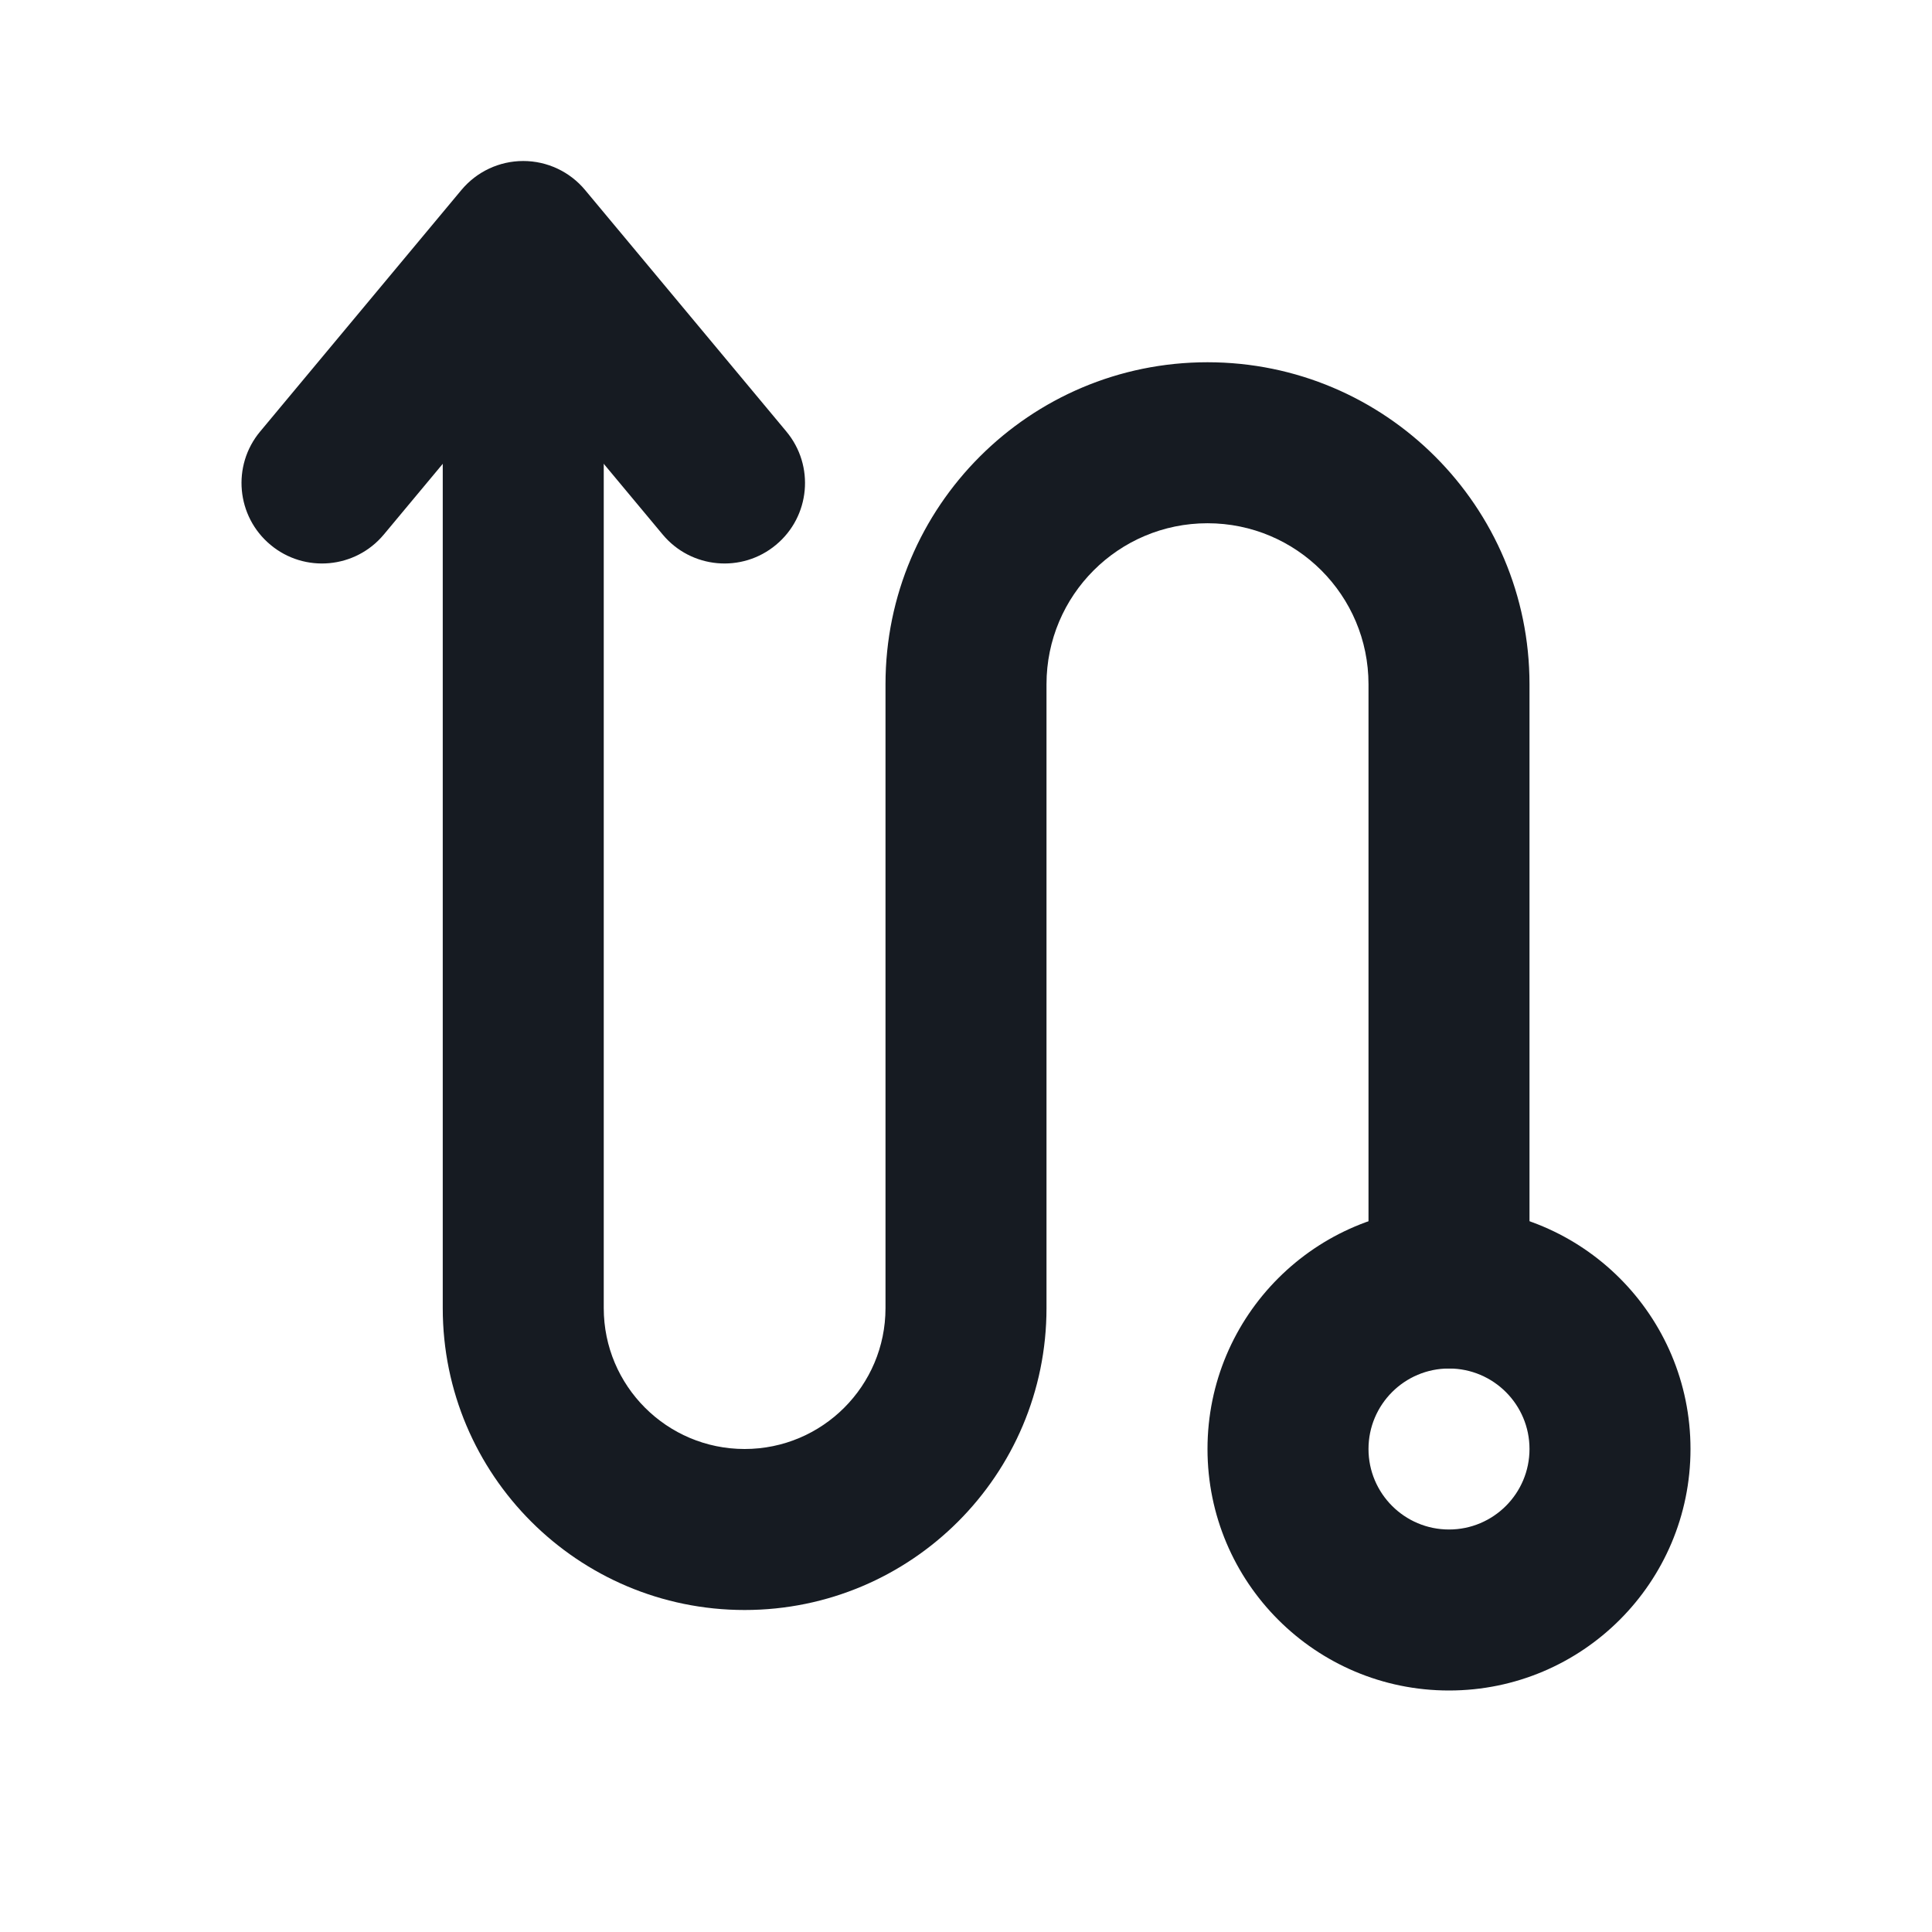
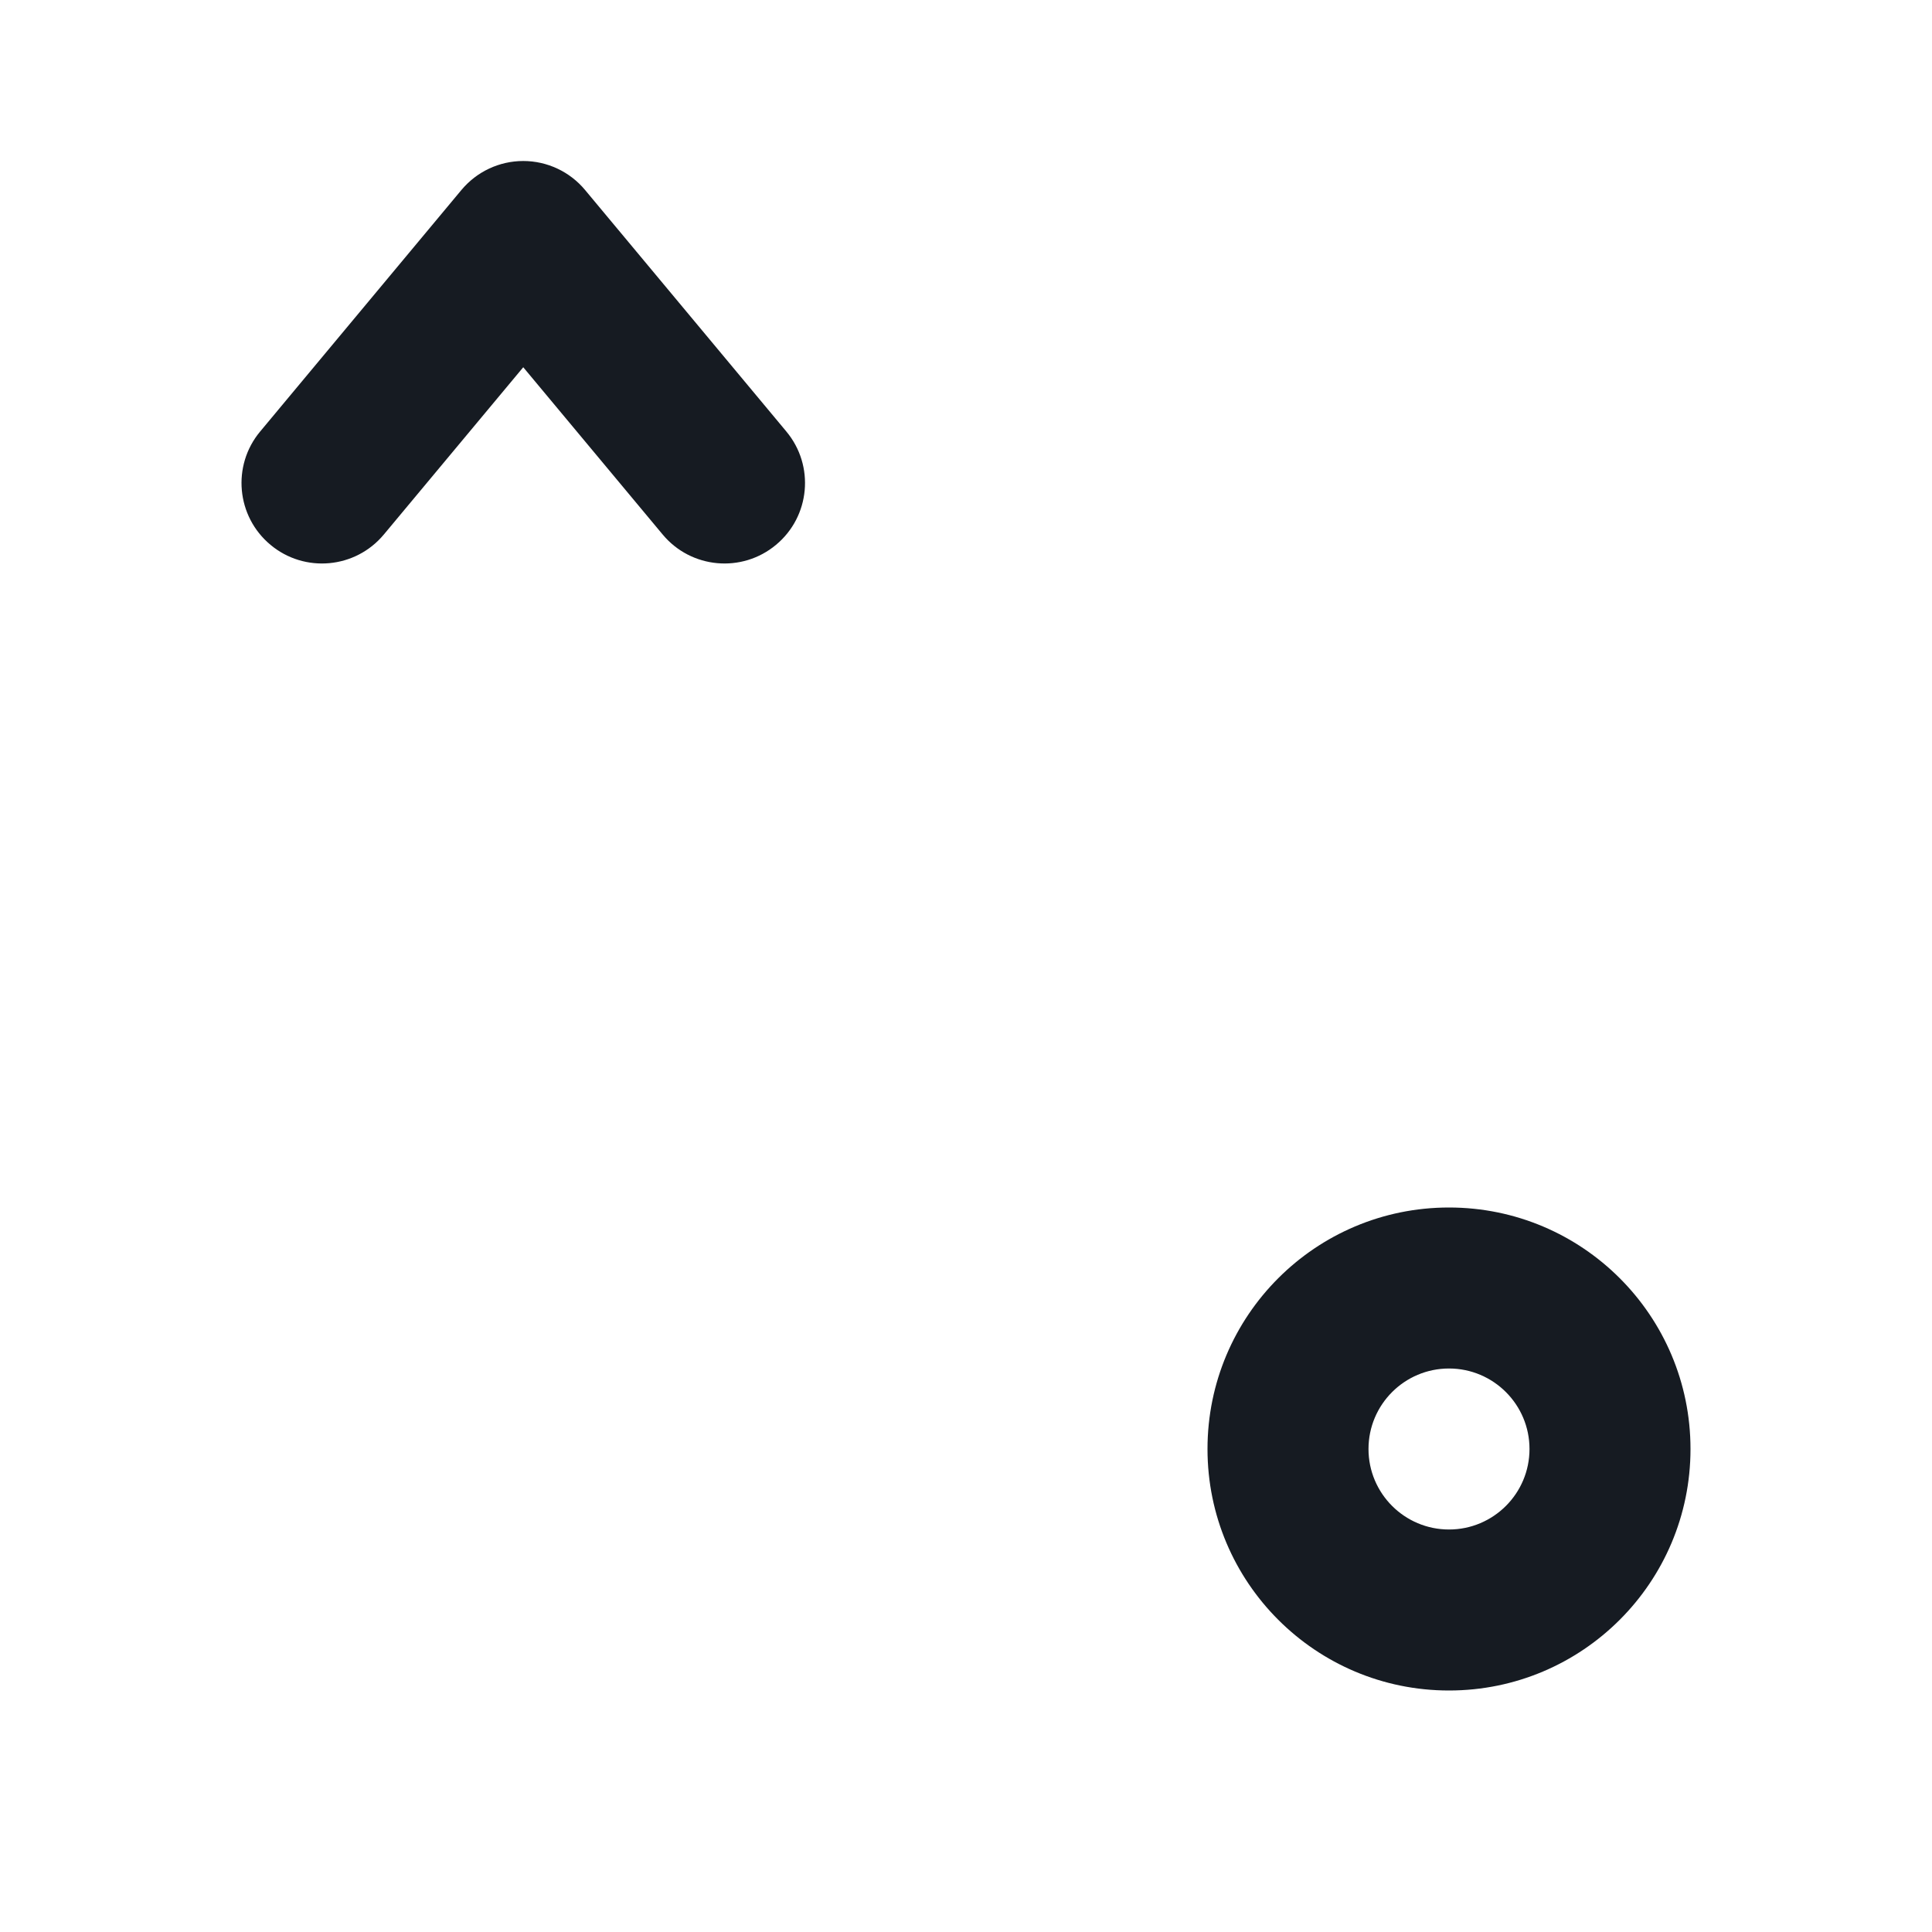
<svg xmlns="http://www.w3.org/2000/svg" width="24" height="24" viewBox="0 0 24 24" fill="none">
  <path fill-rule="evenodd" clip-rule="evenodd" d="M18 17C17.448 17 17 17.448 17 18C17 18.552 17.448 19 18 19C18.552 19 19 18.552 19 18C19 17.448 18.552 17 18 17ZM15 18C15 16.343 16.343 15 18 15C19.657 15 21 16.343 21 18C21 19.657 19.657 21 18 21C16.343 21 15 19.657 15 18Z" fill="#161B22" />
-   <path fill-rule="evenodd" clip-rule="evenodd" d="M6.5 4.5C7.052 4.5 7.5 4.948 7.5 5.5V16.25C7.5 17.216 8.284 18 9.25 18C10.216 18 11 17.216 11 16.25V8.5C11 6.291 12.791 4.5 15 4.5C17.209 4.5 19 6.291 19 8.5V16C19 16.552 18.552 17 18 17C17.448 17 17 16.552 17 16V8.5C17 7.395 16.105 6.5 15 6.5C13.895 6.5 13 7.395 13 8.5V16.25C13 18.321 11.321 20 9.25 20C7.179 20 5.5 18.321 5.5 16.25V5.5C5.5 4.948 5.948 4.5 6.5 4.5Z" fill="#161B22" />
  <path fill-rule="evenodd" clip-rule="evenodd" d="M6.5 2C6.797 2 7.078 2.132 7.268 2.36L9.768 5.36C10.122 5.784 10.065 6.415 9.64 6.768C9.216 7.122 8.585 7.064 8.232 6.64L6.5 4.562L4.768 6.64C4.415 7.064 3.784 7.122 3.36 6.768C2.936 6.415 2.878 5.784 3.232 5.36L5.732 2.36C5.922 2.132 6.203 2 6.5 2Z" fill="#161B22" />
</svg>